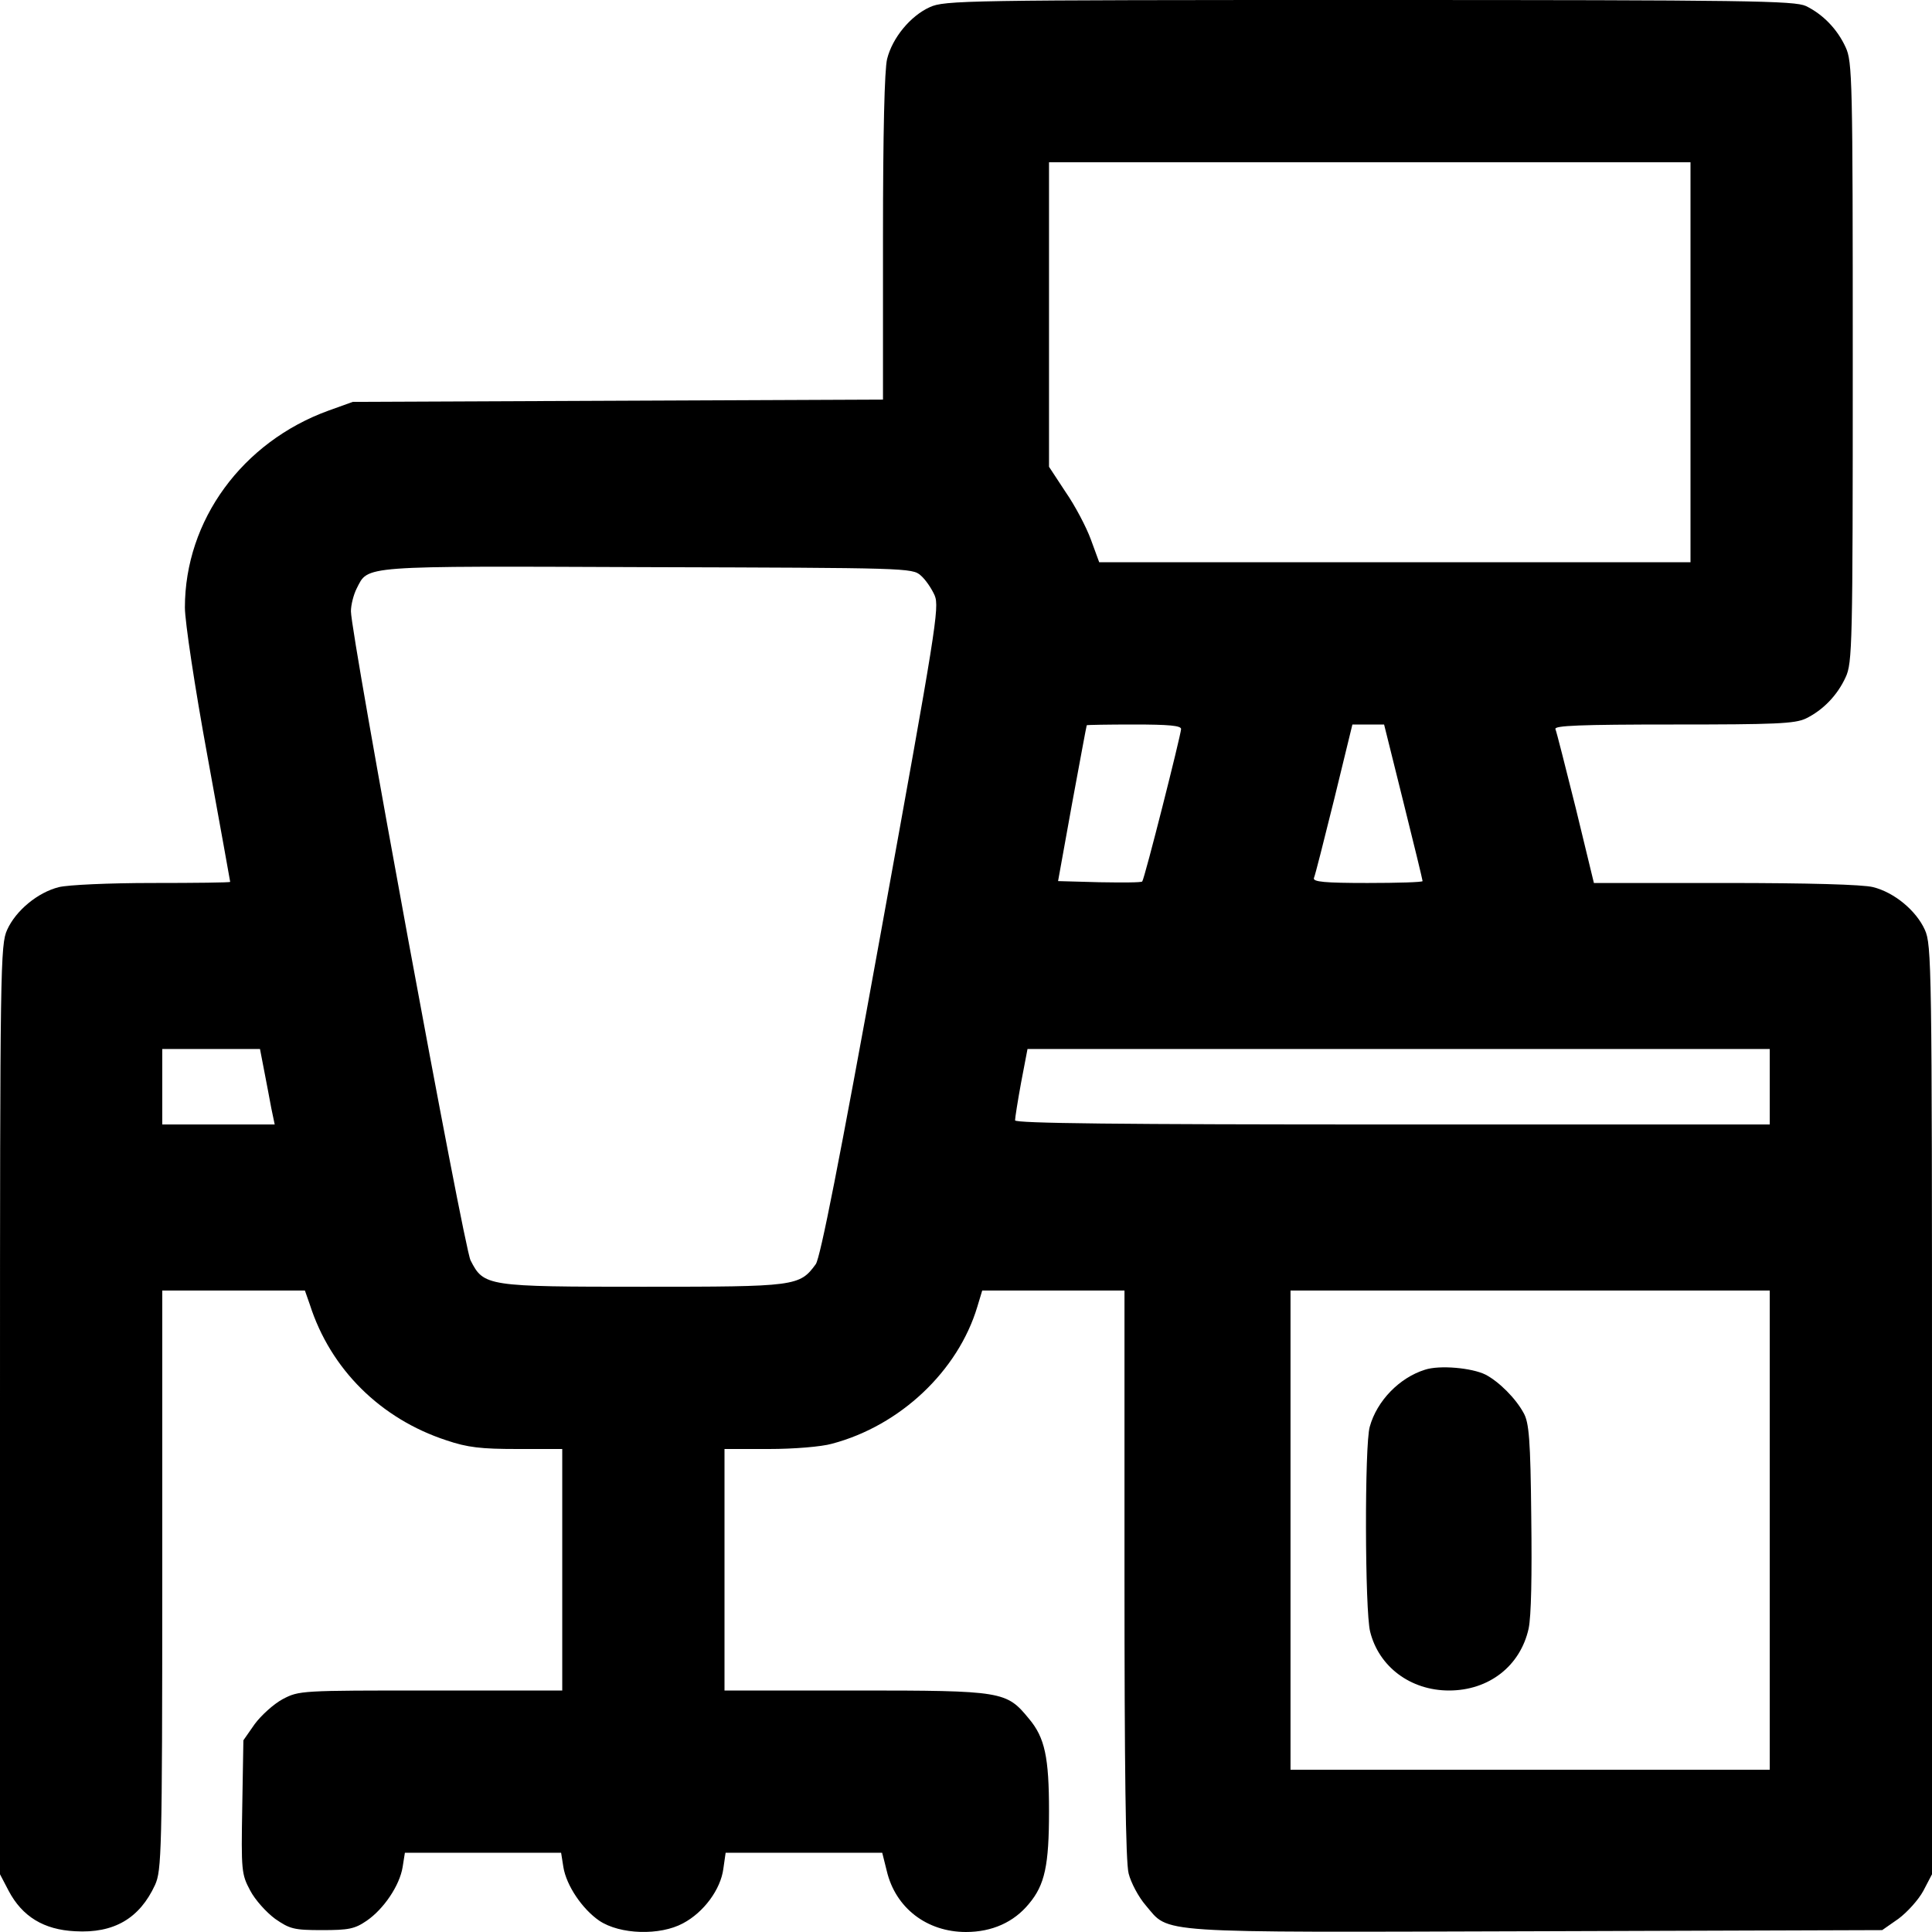
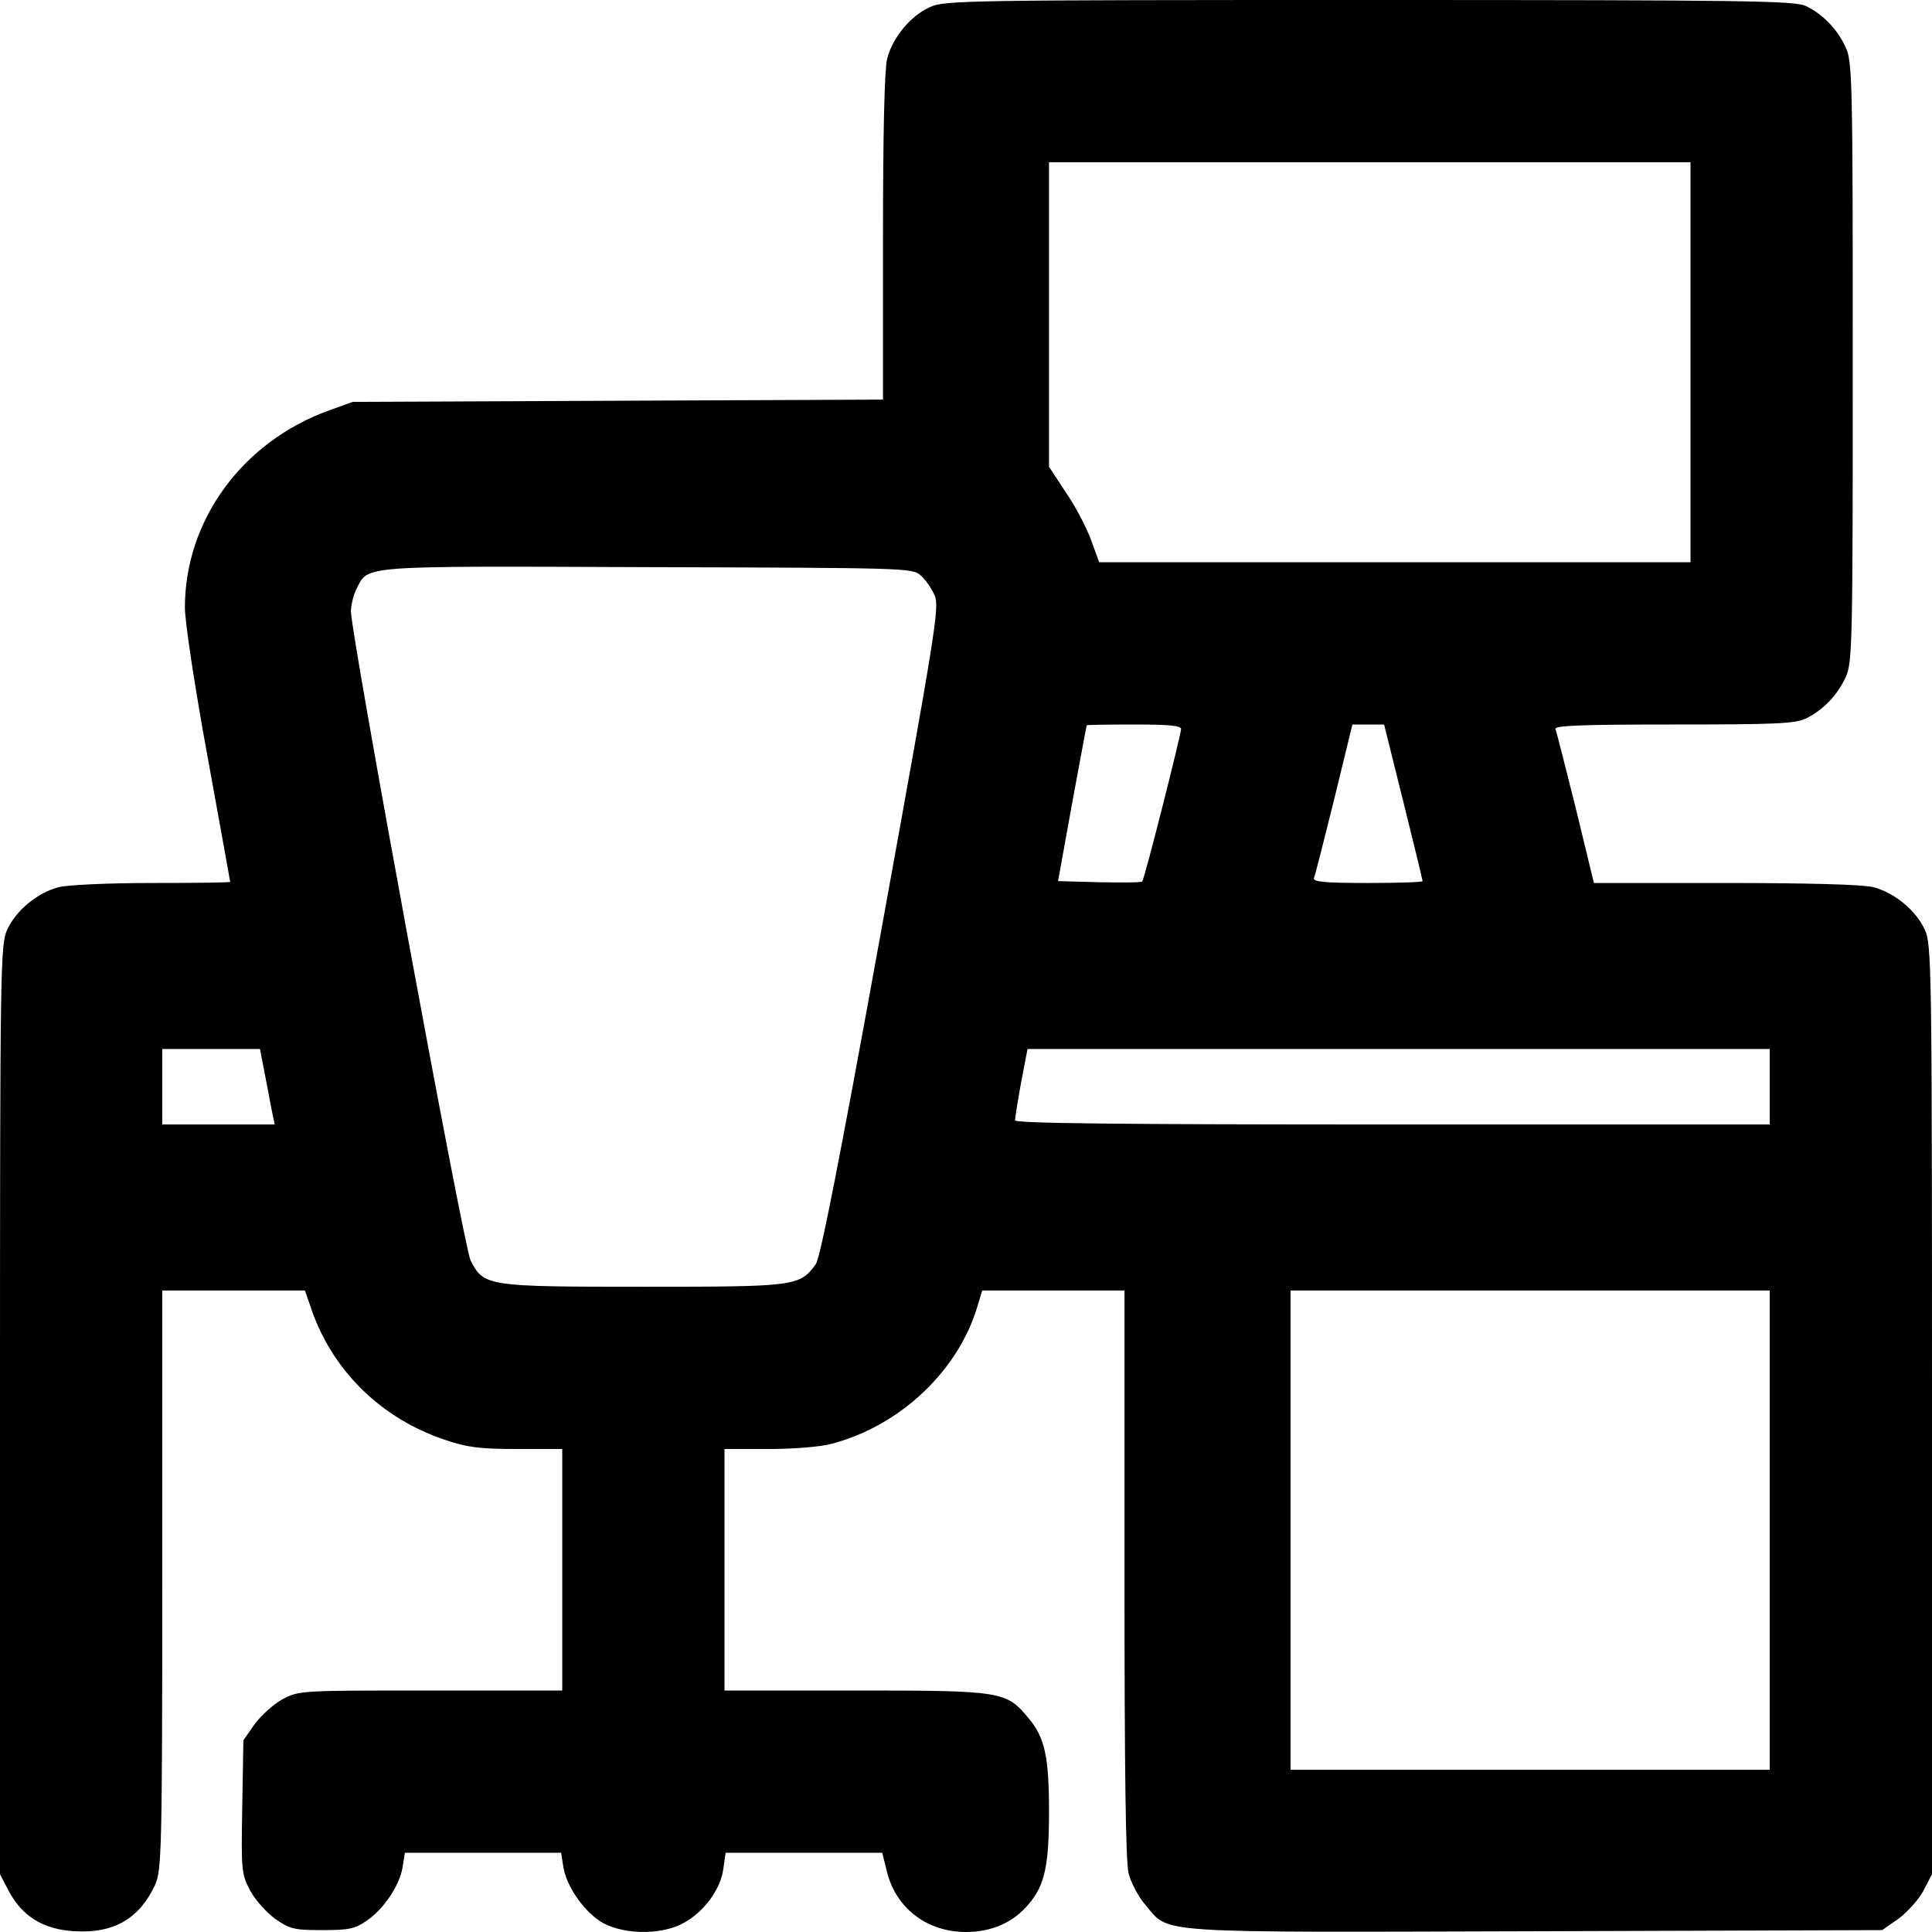
<svg xmlns="http://www.w3.org/2000/svg" version="1.0" width="512pt" height="512pt" viewBox="0 0 512 512" preserveAspectRatio="xMidYMid meet">
  <g transform="translate(0,512) scale(0.1,-0.1)" fill="#000000" stroke="none">
    <path d="M2464 5101 c-51 -23 -99 -81 -113 -137 -7 -27 -11 -196 -11 -473 l0 -430 -702 -3 -703 -3 -64 -23 c-229 -83 -381 -291 -381 -522 0 -37 26 -210 60 -395 33 -181 60 -331 60 -332 0 -2 -93 -3 -206 -3 -115 0 -224 -5 -248 -11 -56 -14 -114 -62 -137 -113 -18 -39 -19 -96 -19 -1272 l0 -1231 23 -44 c36 -68 93 -103 176 -107 103 -6 171 34 212 123 17 38 19 84 19 808 l0 767 189 0 189 0 13 -37 c55 -172 188 -303 362 -360 56 -19 92 -23 188 -23 l119 0 0 -320 0 -320 -348 0 c-346 0 -349 0 -393 -23 -24 -13 -57 -43 -74 -66 l-30 -43 -3 -176 c-3 -170 -2 -179 21 -222 13 -25 43 -58 66 -75 39 -27 50 -30 124 -30 71 0 87 3 119 25 45 31 87 93 95 142 l6 38 207 0 207 0 6 -38 c8 -49 50 -111 95 -142 55 -37 161 -40 222 -7 55 29 100 90 107 145 l6 42 207 0 208 0 12 -48 c23 -98 106 -162 210 -162 69 0 127 26 167 75 42 50 53 102 53 245 0 143 -11 195 -53 245 -60 73 -68 75 -459 75 l-348 0 0 320 0 320 118 0 c66 0 139 6 167 14 181 48 334 193 385 363 l13 43 189 0 188 0 0 -751 c0 -514 3 -764 11 -794 6 -24 26 -62 45 -84 65 -76 8 -72 1036 -69 l916 3 43 30 c23 17 53 50 66 74 l23 44 0 1231 c0 1176 -1 1233 -19 1272 -23 51 -81 99 -137 113 -27 7 -173 11 -391 11 l-349 0 -48 198 c-27 108 -51 203 -54 210 -3 9 64 12 313 12 269 0 322 2 351 16 45 22 83 61 105 109 18 38 19 85 19 835 0 750 -1 797 -19 835 -22 48 -60 87 -105 109 -31 14 -150 16 -1158 16 -1071 0 -1125 -1 -1164 -19z m2016 -941 l0 -530 -784 0 -783 0 -22 60 c-12 33 -42 90 -67 126 l-44 67 0 403 0 404 850 0 850 0 0 -530z m-2040 -565 c13 -11 29 -35 37 -53 13 -31 3 -91 -142 -890 -112 -618 -161 -864 -173 -882 -43 -59 -53 -60 -457 -60 -415 0 -423 1 -458 70 -18 35 -317 1659 -317 1720 0 17 7 44 15 60 32 62 2 60 771 57 686 -2 702 -2 724 -22z m690 -407 c-1 -18 -97 -398 -103 -404 -2 -3 -54 -3 -114 -2 l-109 3 37 205 c21 113 38 206 39 208 0 1 56 2 125 2 93 0 125 -3 125 -12z m589 -193 c28 -112 51 -207 51 -210 0 -3 -66 -5 -146 -5 -113 0 -145 3 -142 13 3 6 27 101 54 210 l48 197 42 0 42 0 51 -205z m-3019 -712 c6 -32 15 -77 19 -100 l9 -43 -149 0 -149 0 0 100 0 100 129 0 130 0 11 -57z m3990 -43 l0 -100 -1000 0 c-724 0 -1000 3 -1000 11 0 6 7 51 16 100 l17 89 983 0 984 0 0 -100z m0 -1175 l0 -635 -635 0 -635 0 0 635 0 635 635 0 635 0 0 -635z" />
-     <path d="M3776 1490 c-67 -21 -127 -82 -146 -151 -14 -47 -13 -489 1 -543 23 -93 107 -156 209 -156 106 0 189 65 211 164 7 33 9 140 7 296 -2 205 -6 250 -20 275 -21 39 -65 83 -101 102 -36 18 -122 26 -161 13z" />
  </g>
</svg>